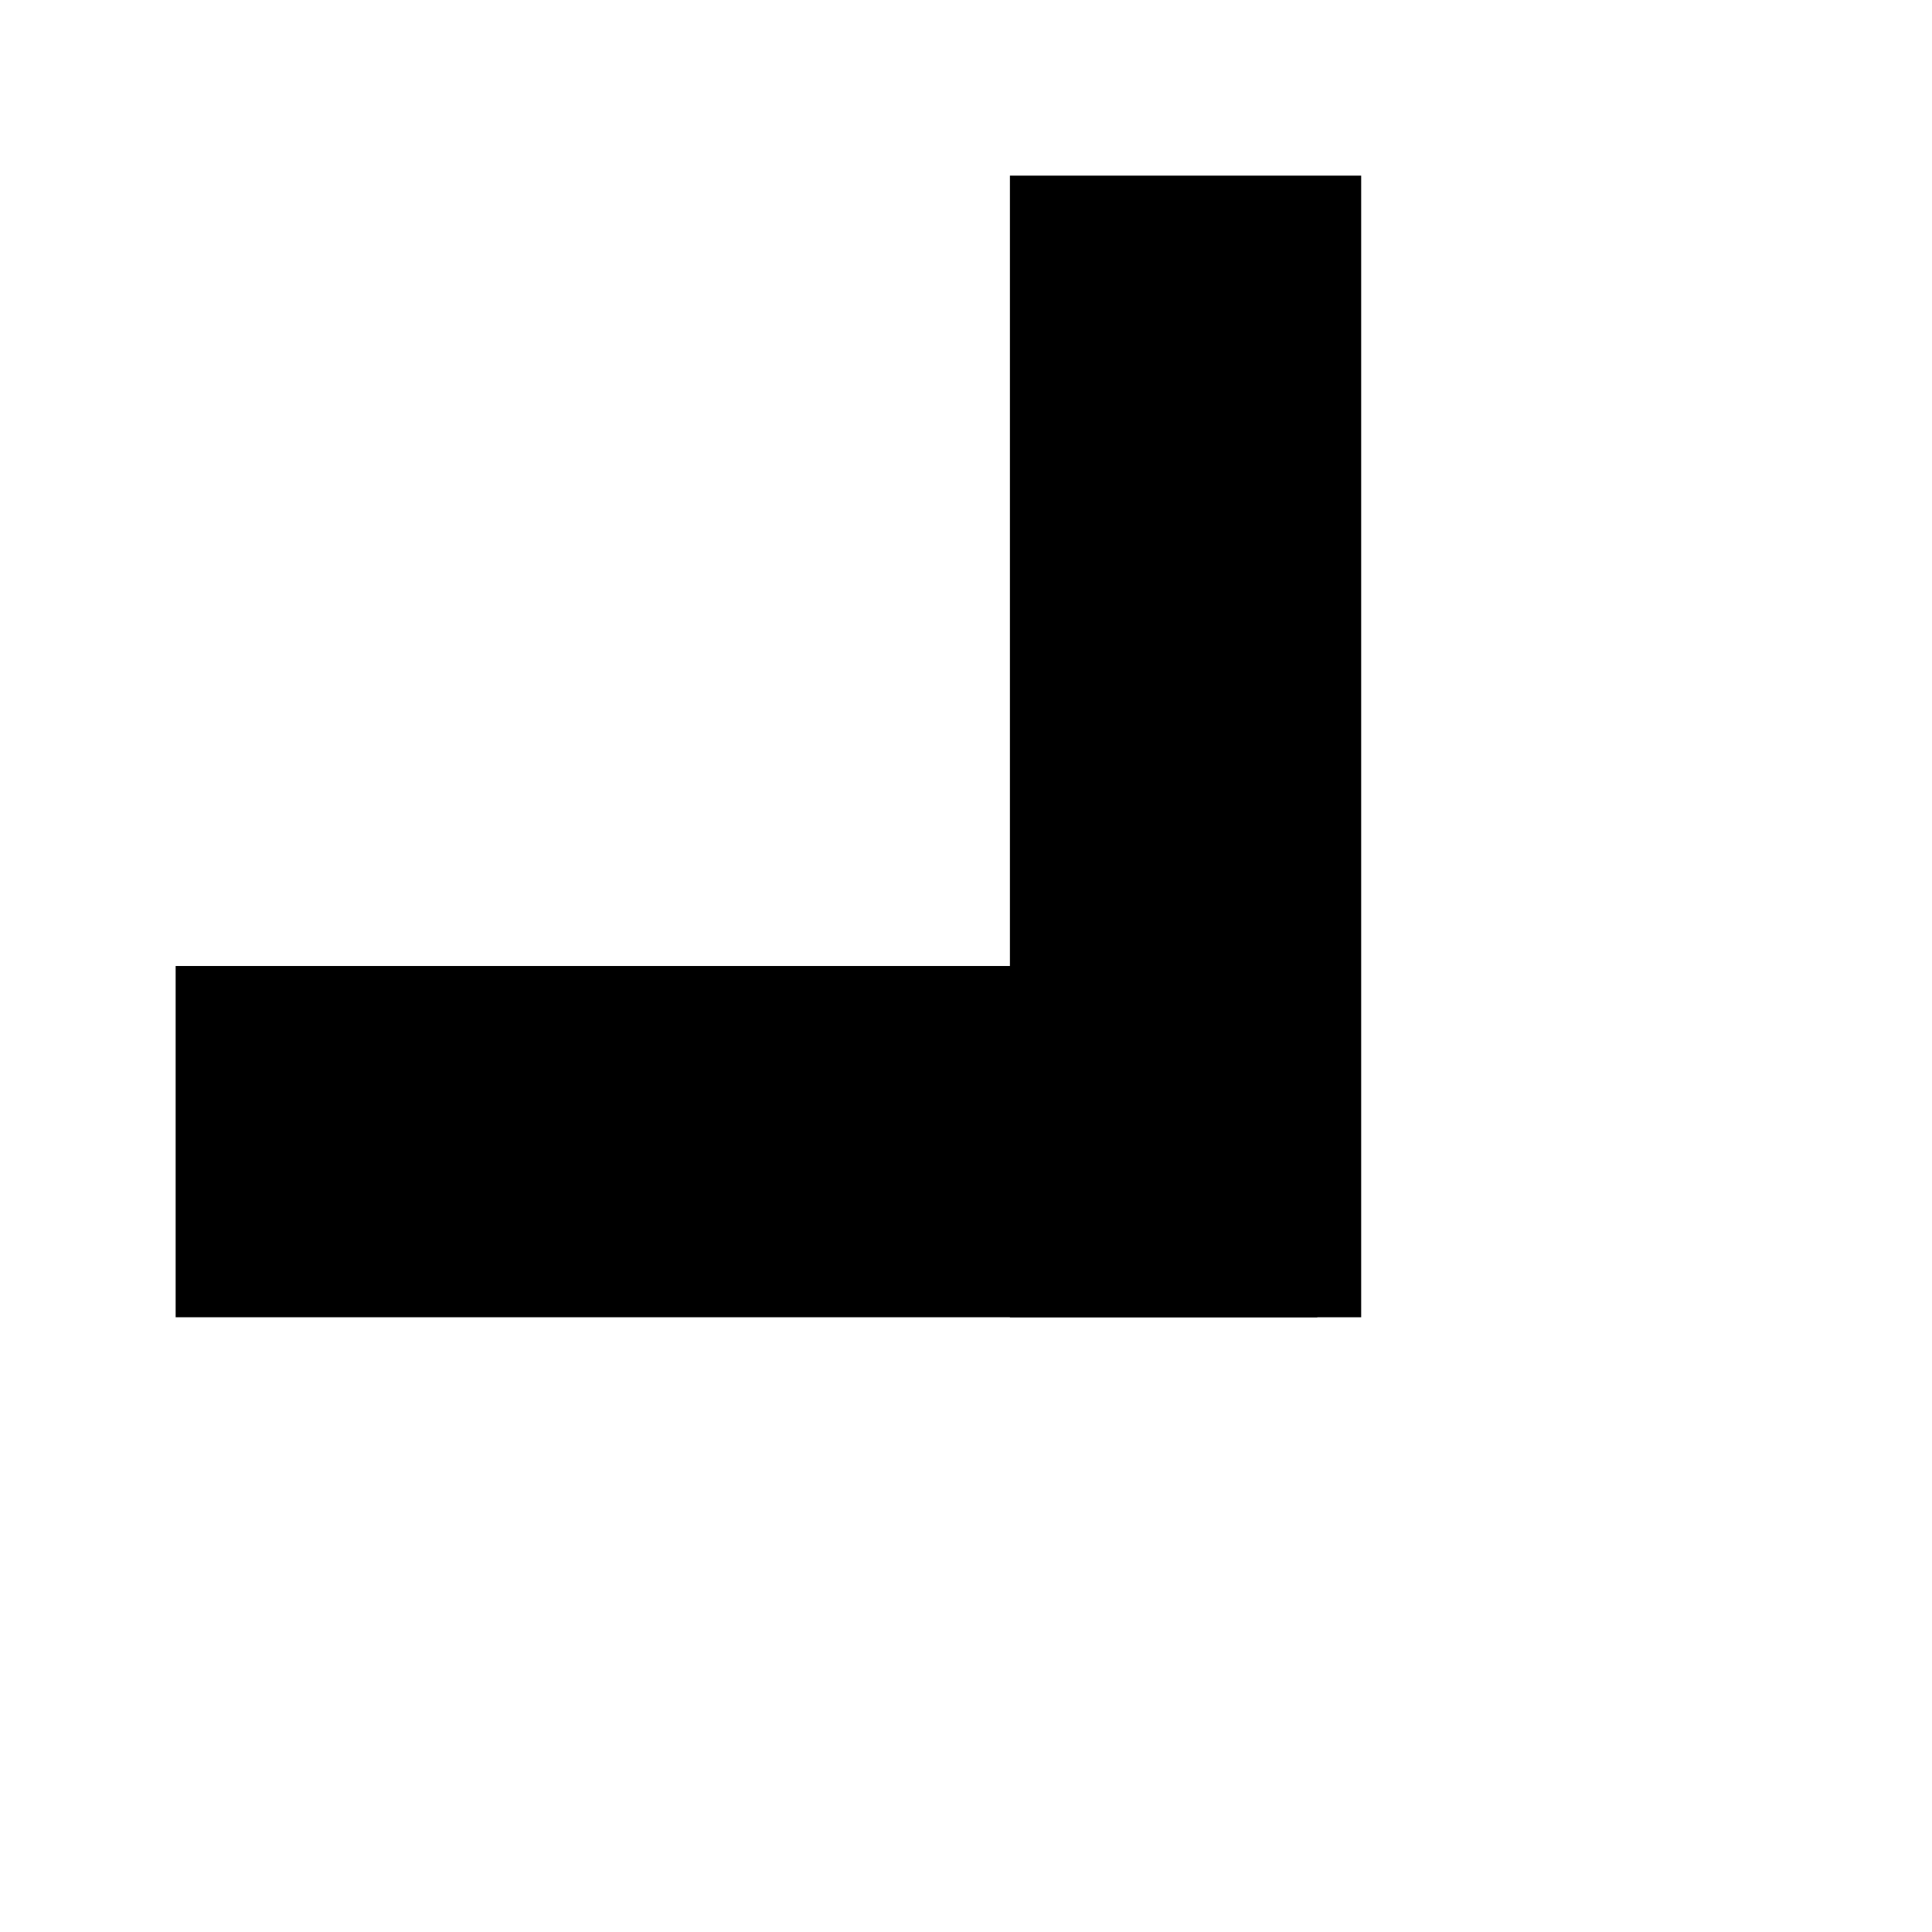
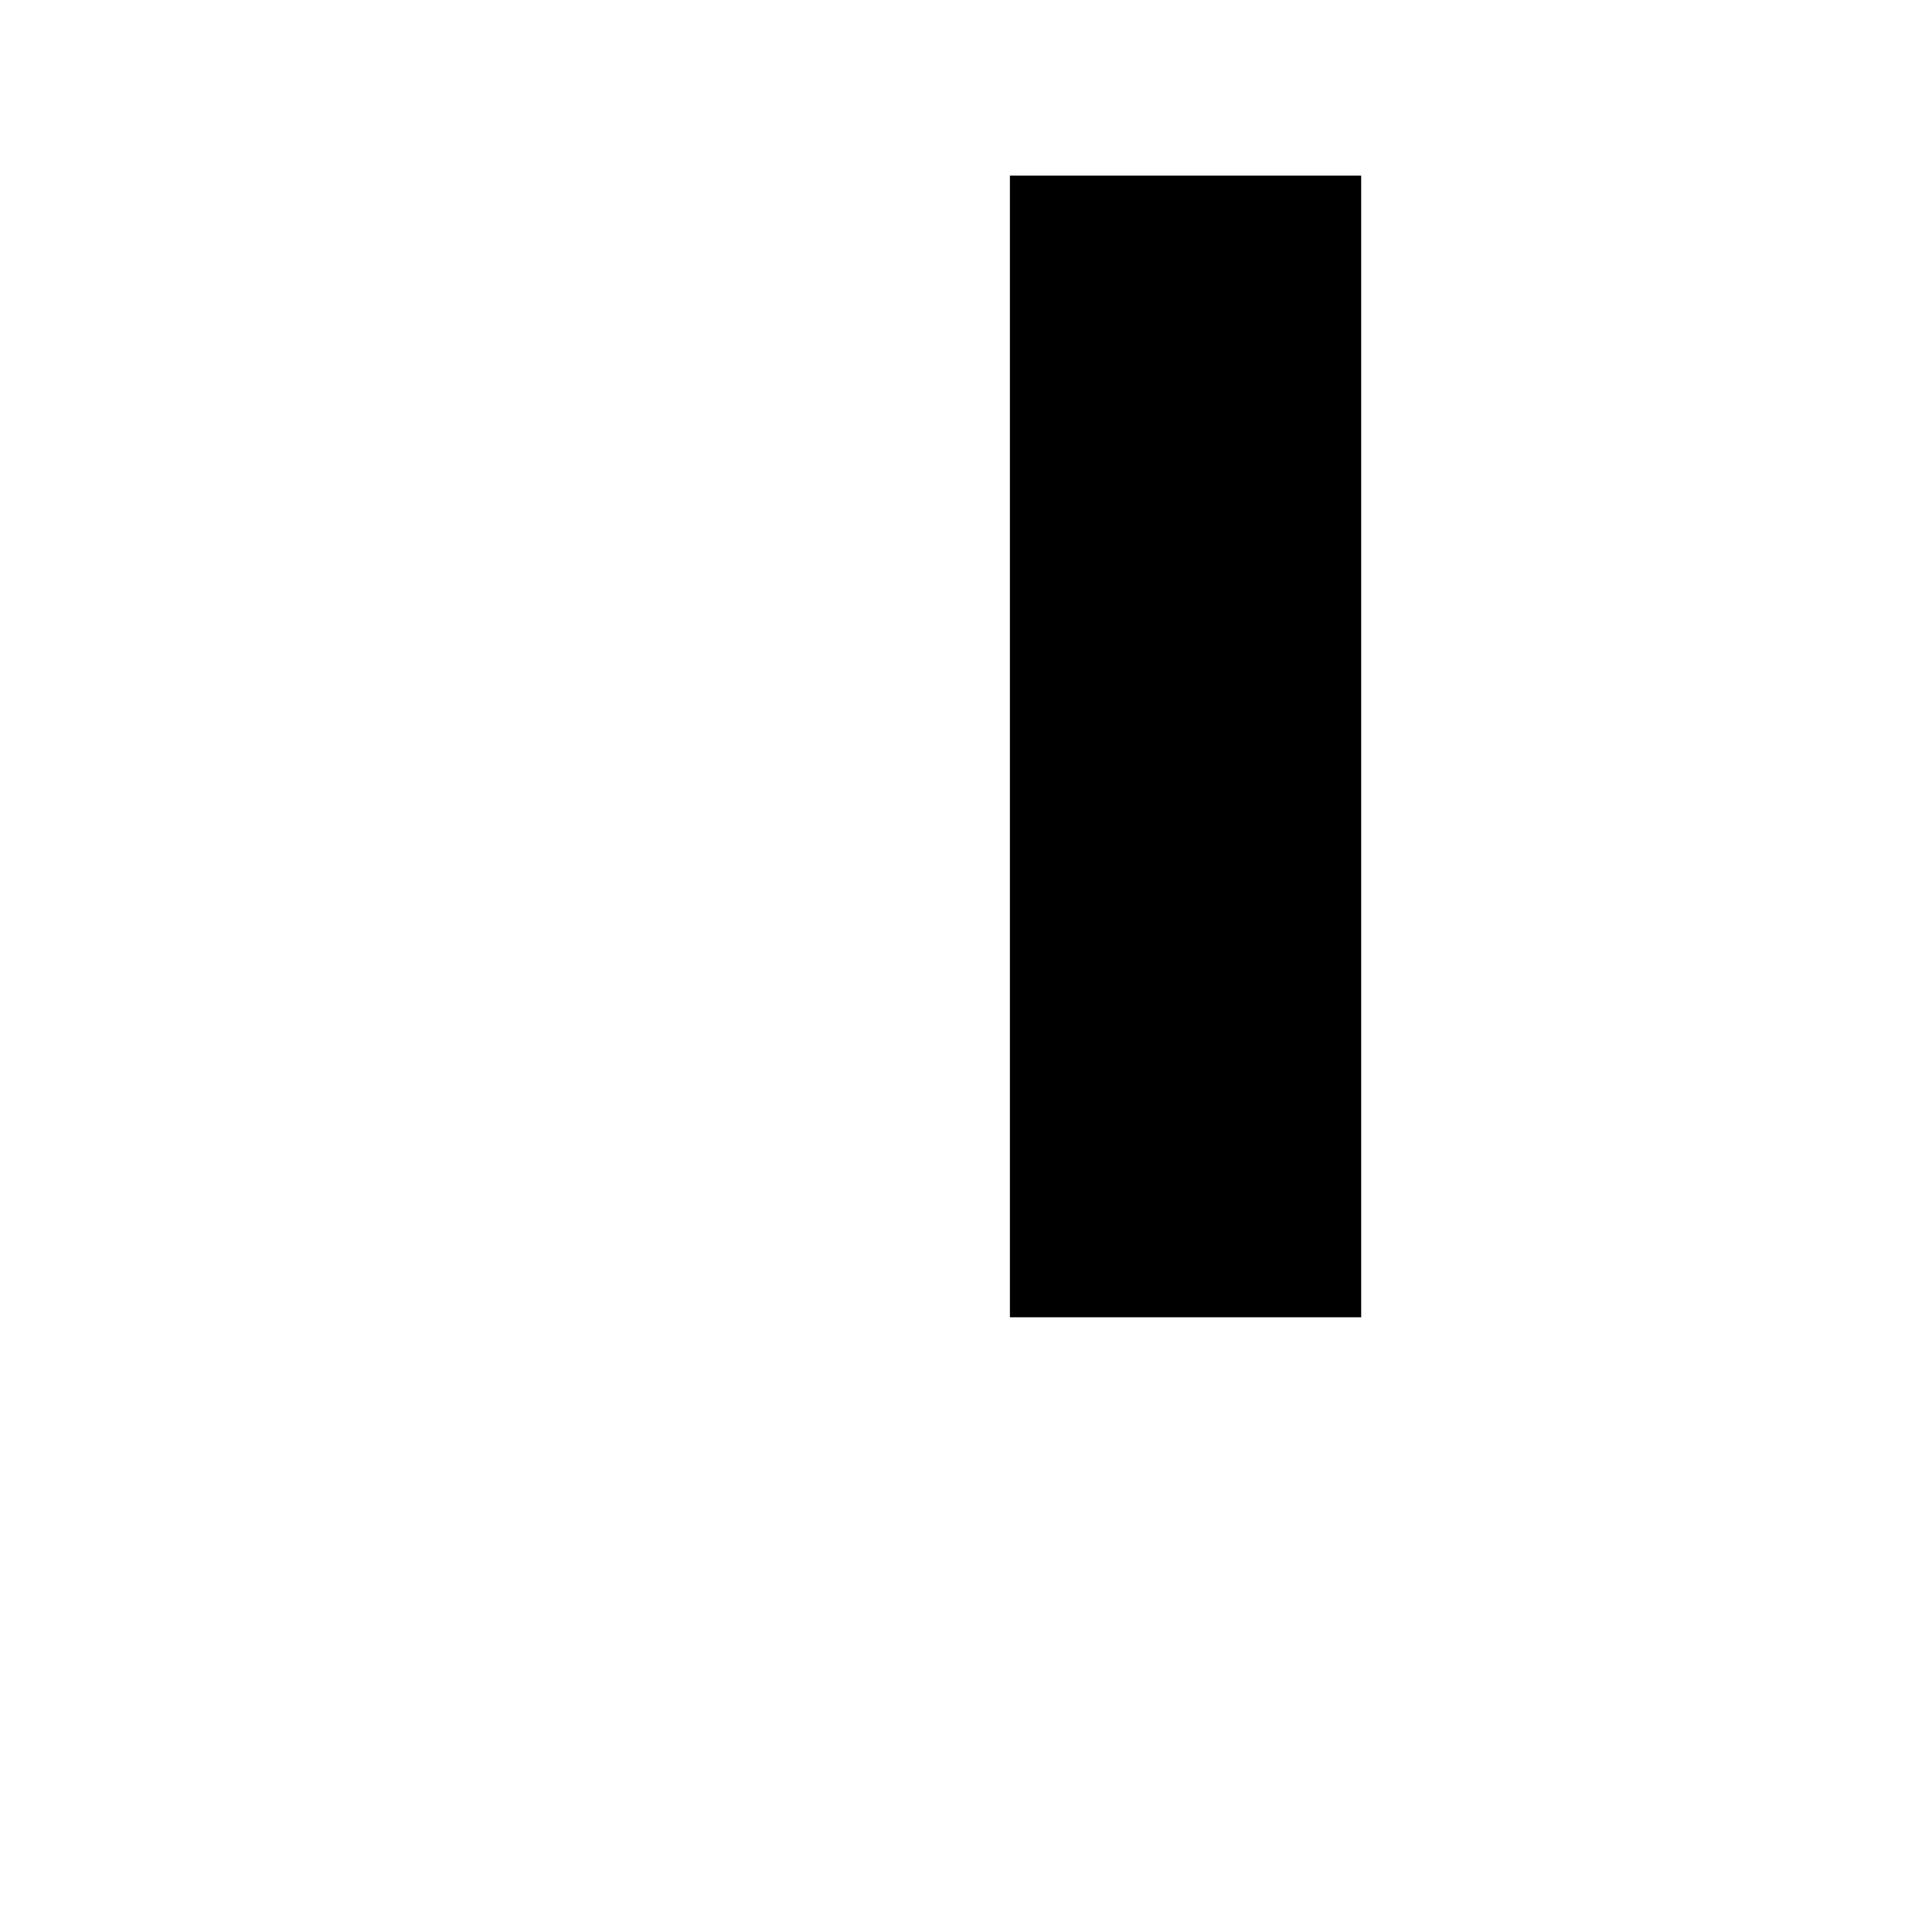
<svg xmlns="http://www.w3.org/2000/svg" width="22" height="22" viewBox="0 0 22 22" fill="none">
  <rect x="12.5" y="3" width="2" height="11" fill="black" stroke="black" stroke-width="2" />
-   <rect x="14" y="12" width="2" height="11" transform="rotate(90 14 12)" fill="black" stroke="black" stroke-width="2" />
</svg>